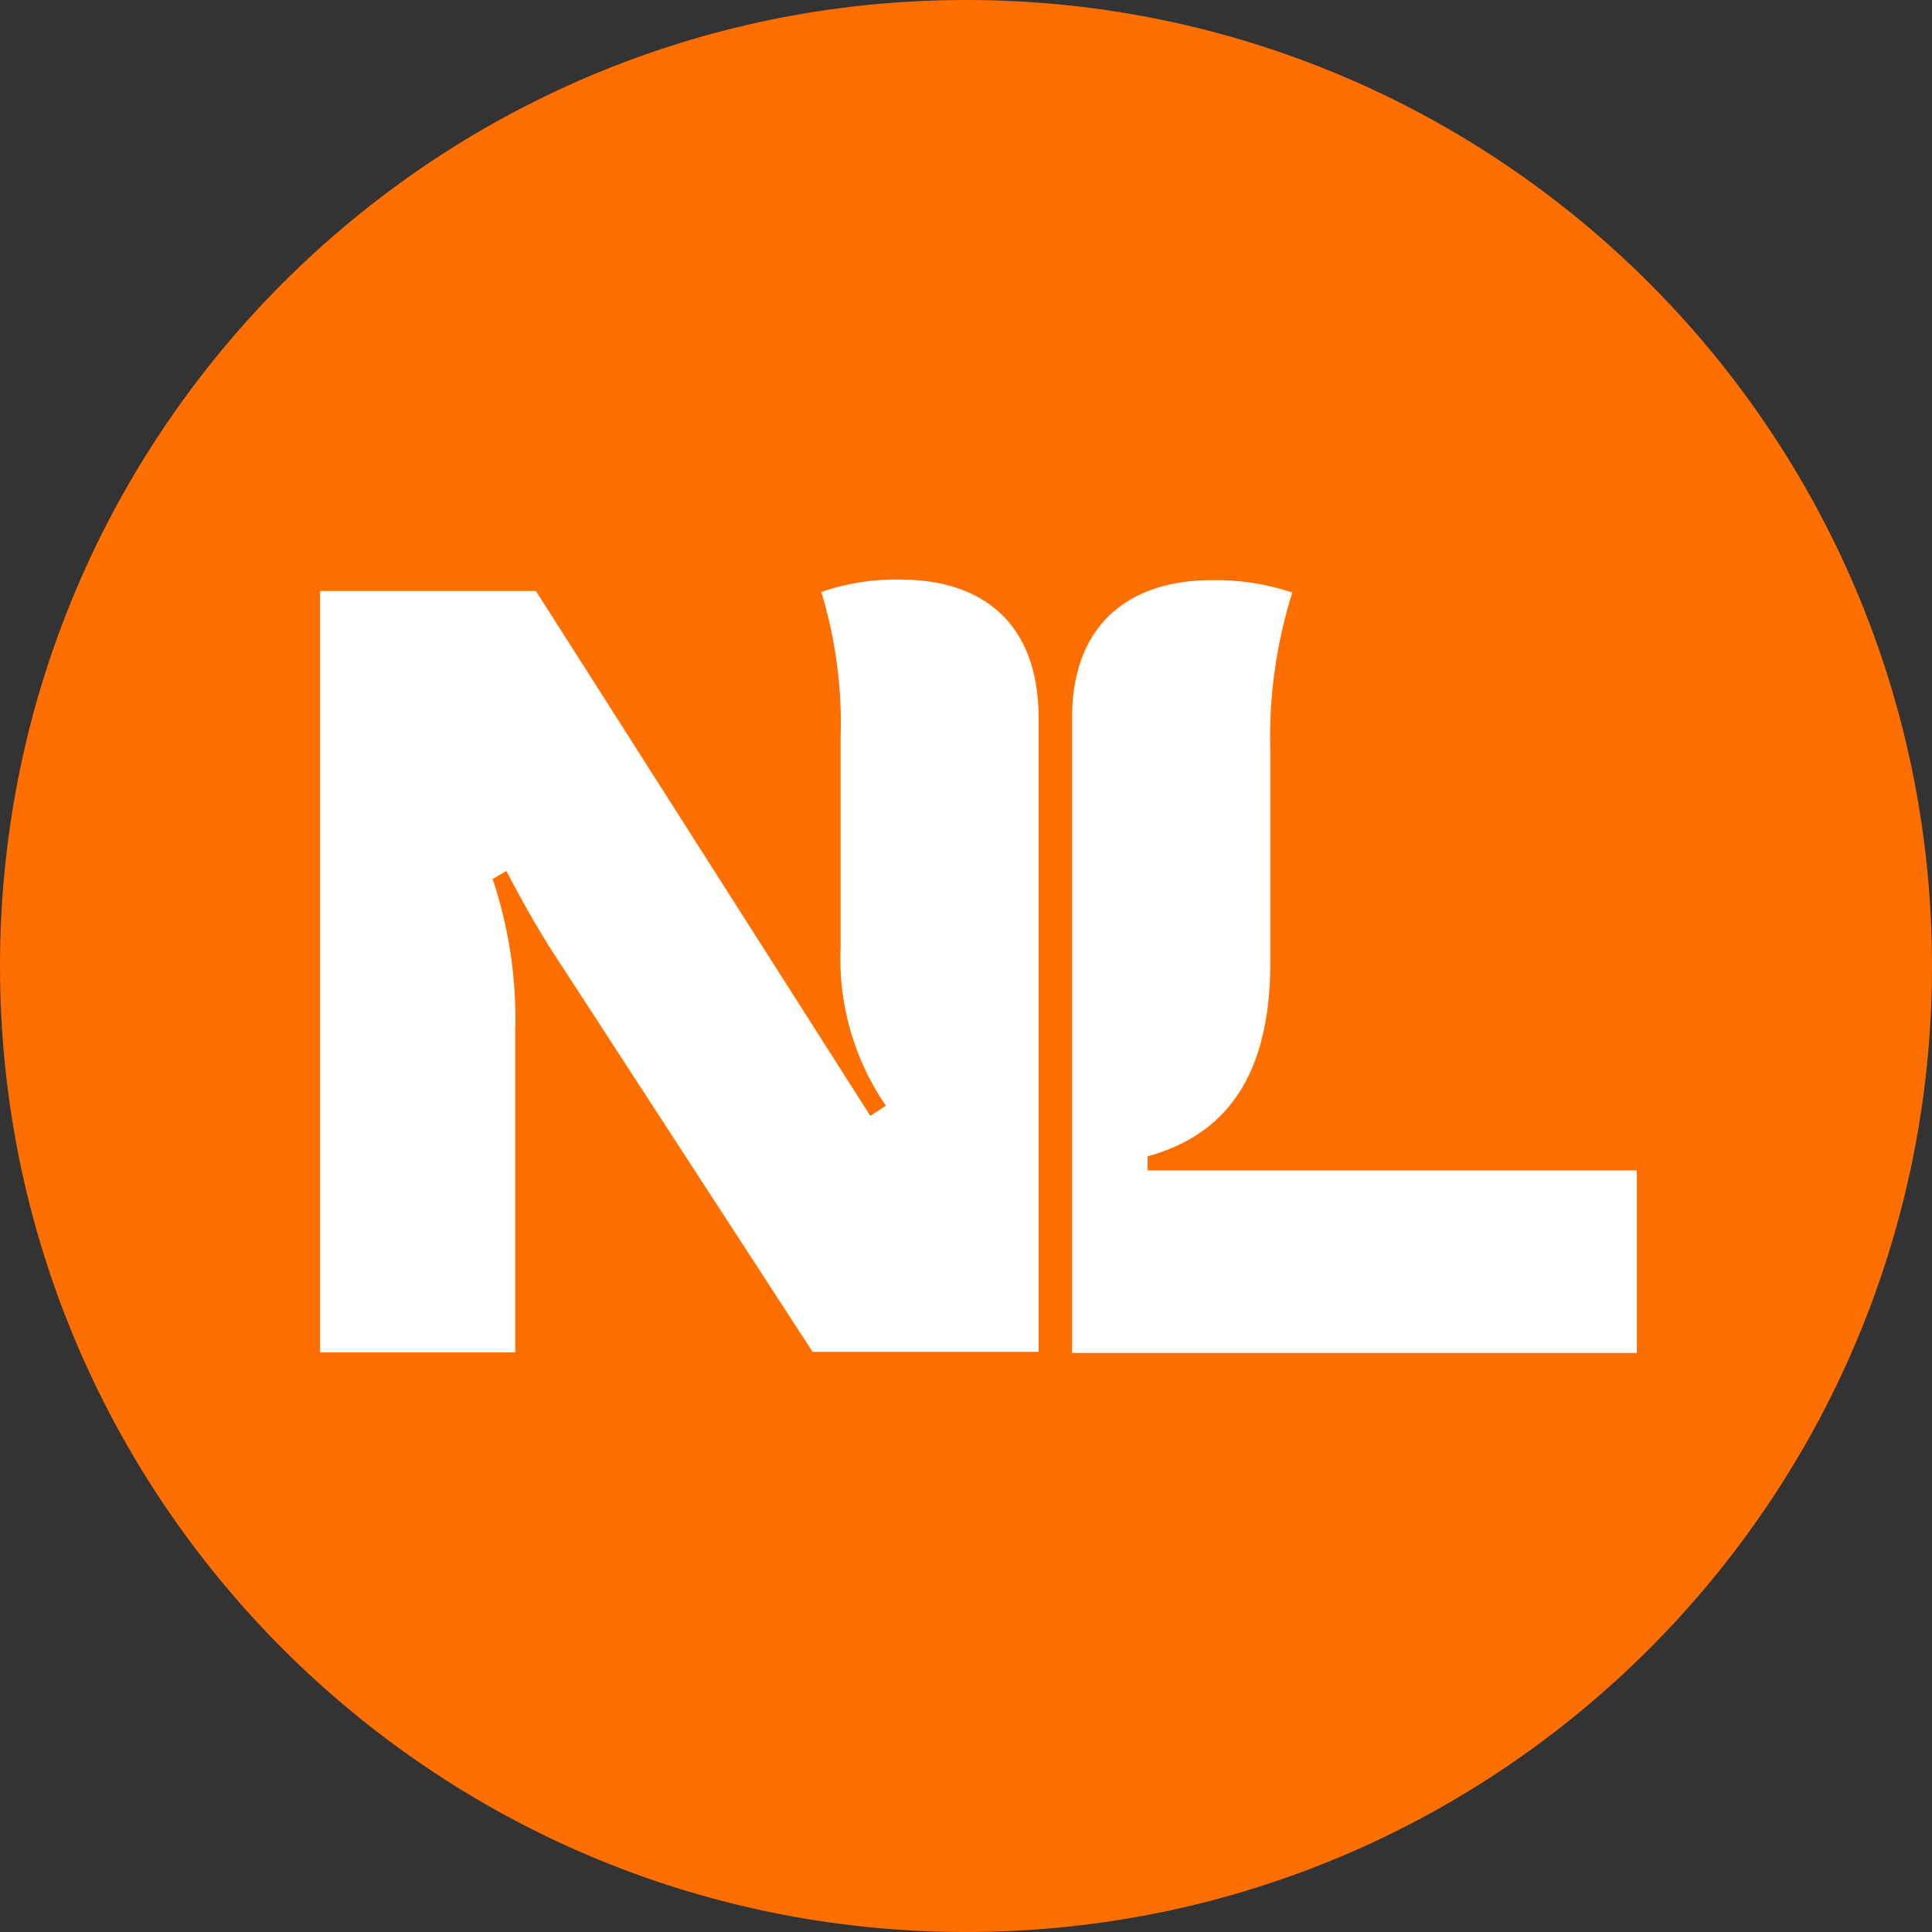
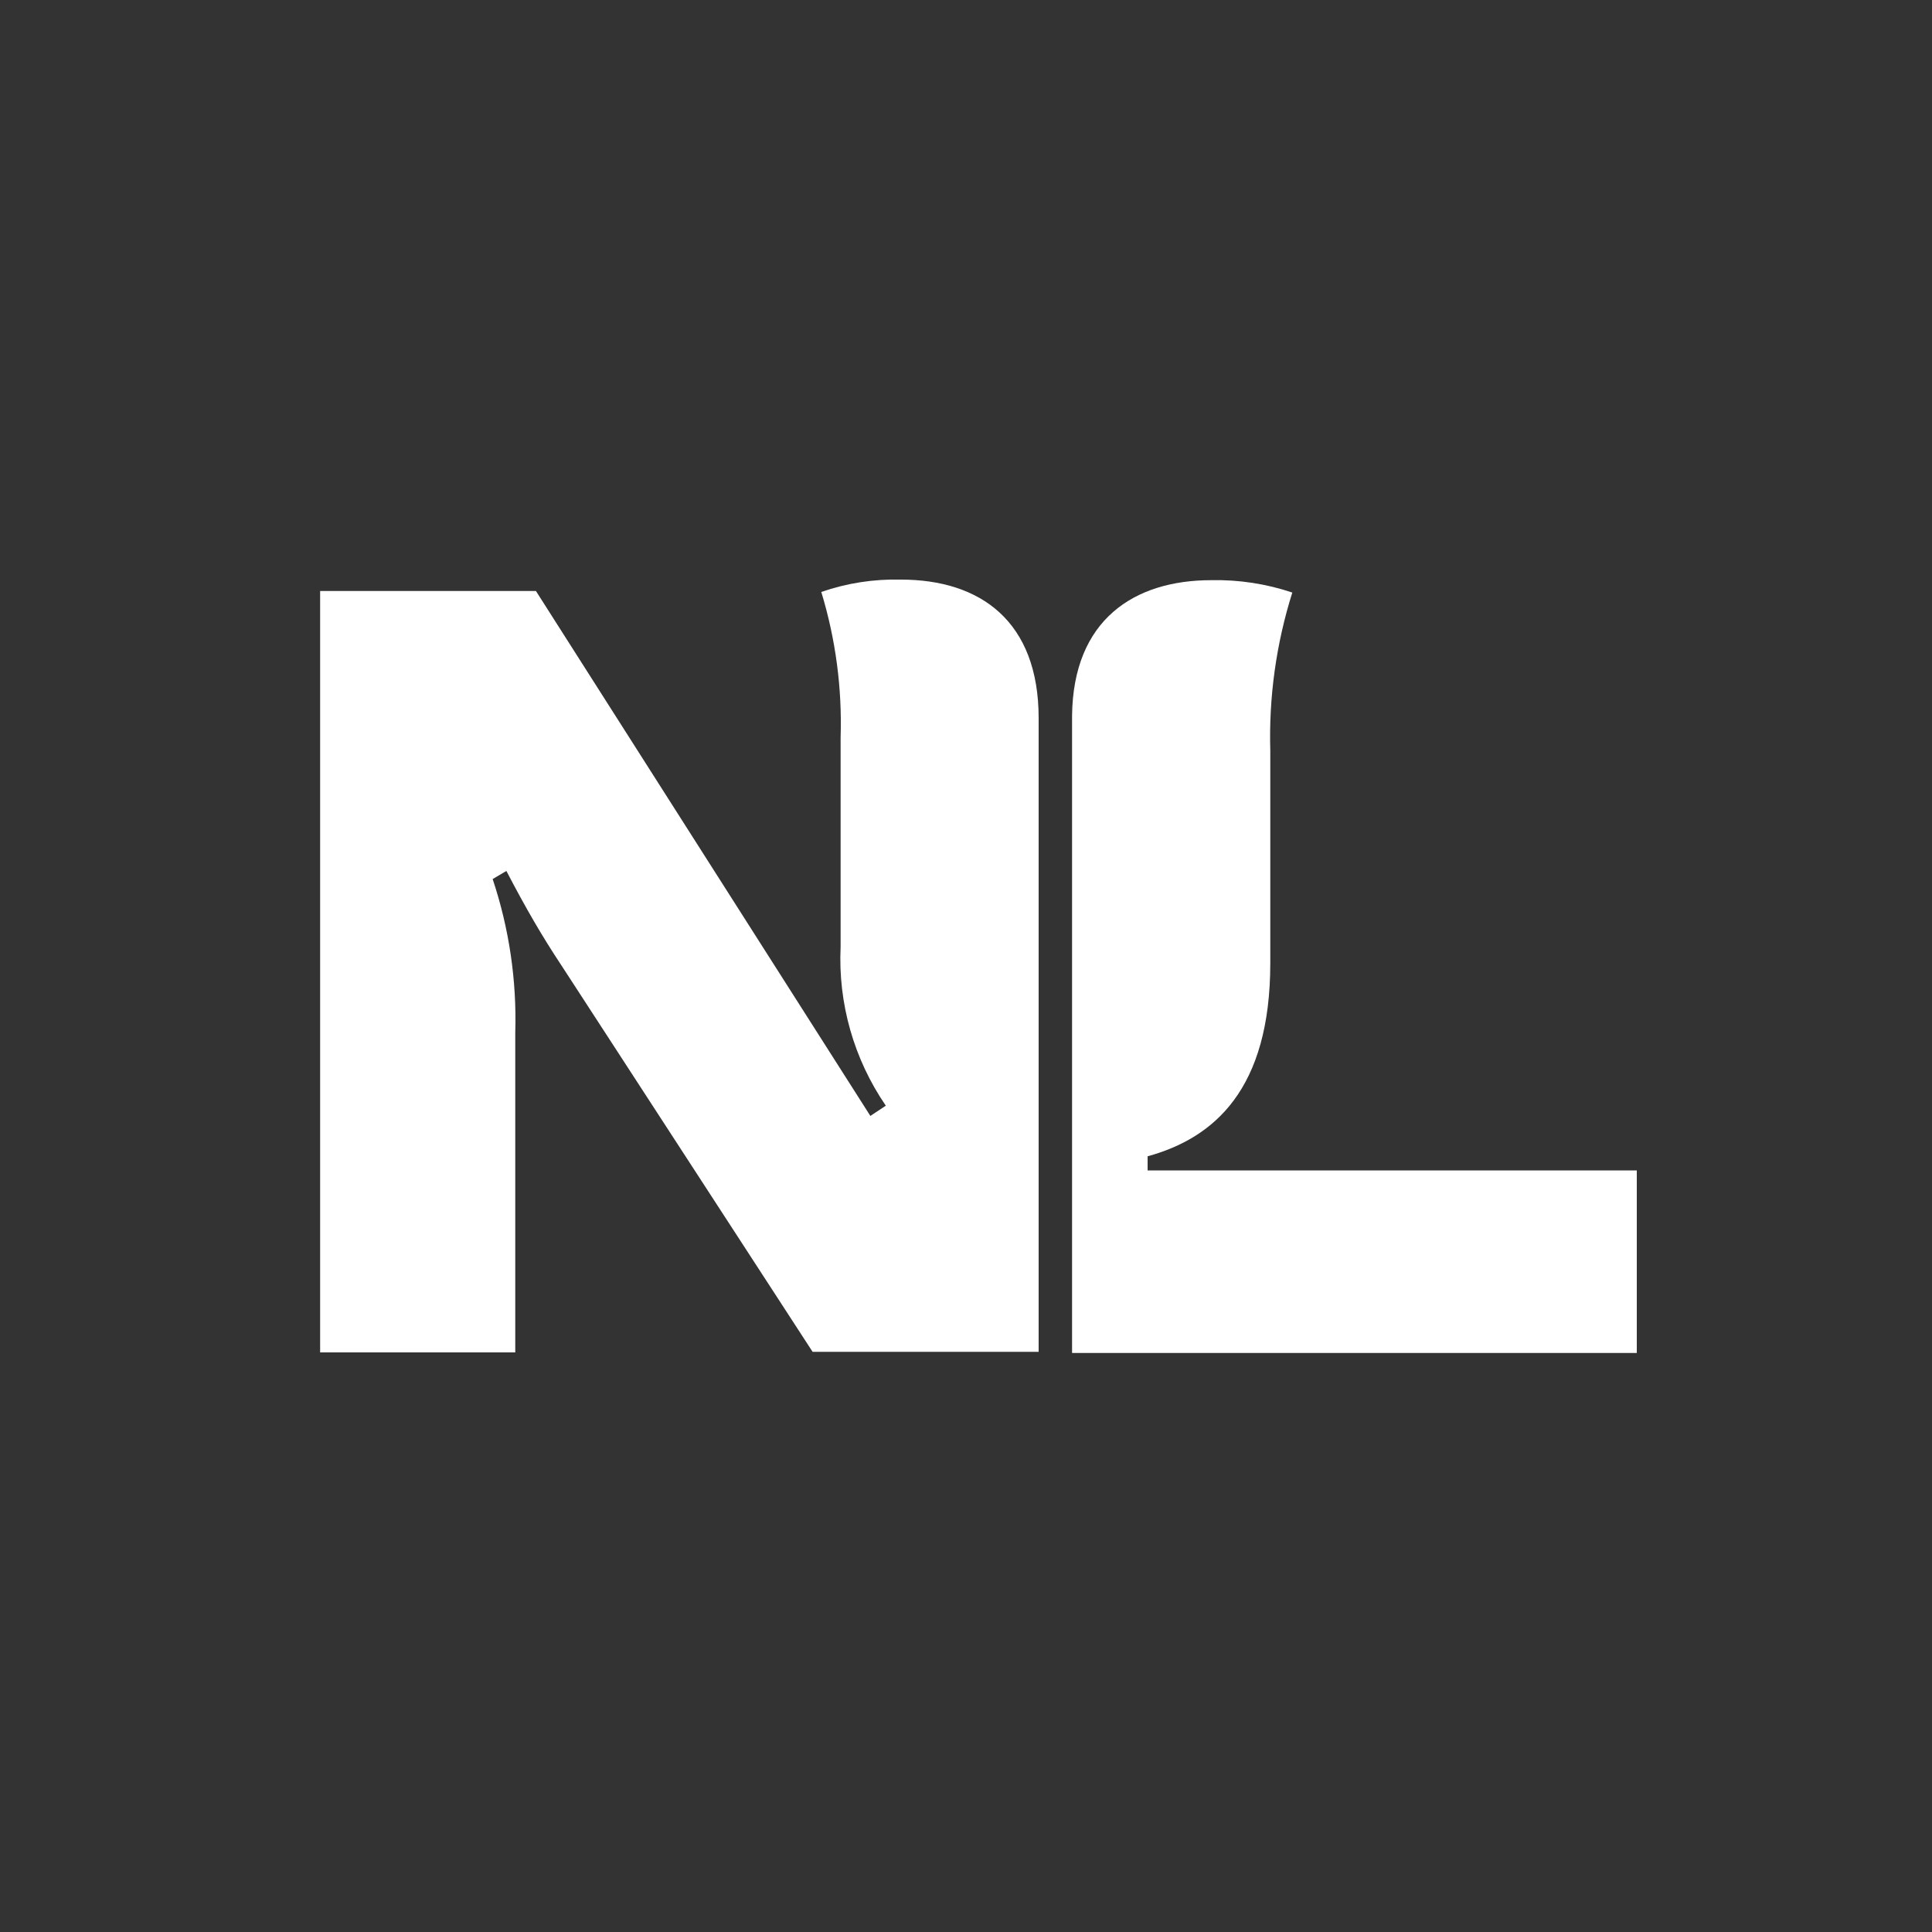
<svg xmlns="http://www.w3.org/2000/svg" width="100px" height="100px" viewBox="0 0 100 100" version="1.1">
  <rect x="0" y="0" width="100" height="100" fill="#333333" stroke="none" />
  <title>nl-sticker</title>
  <g id="Page-1" stroke="none" stroke-width="1" fill="none" fill-rule="evenodd">
    <g id="nl-sticker" fill-rule="nonzero">
-       <path d="M0,50 C0,22.386 22.386,0 50,0 C77.614,0 100,22.386 100,50 C100,77.614 77.614,100 50,100 C22.386,100 0,77.614 0,50" id="Path" fill="#FF6F00" />
      <path d="M59.4,60.58 L59.4,59.85 C62.85,58.9 65.75,56.38 65.75,49.85 L65.75,38.85 C65.671,36.079 66.056,33.314 66.89,30.67 C65.537,30.216 64.116,29.999 62.69,30.03 C58.69,30.03 55.55,32.09 55.49,37.03 L55.49,70.03 L84.72,70.03 L84.72,60.58 L59.4,60.58 Z" id="Path" fill="#FFFFFF" />
      <path d="M46.62,30 C45.223,29.966 43.831,30.182 42.51,30.64 C43.254,33.078 43.591,35.622 43.51,38.17 L43.51,49.01 C43.374,51.932 44.196,54.818 45.85,57.23 L45.05,57.76 L27.74,30.59 L16.57,30.59 L16.57,70 L26.67,70 L26.67,53.44 C26.75,50.745 26.354,48.057 25.5,45.5 L26.21,45.08 C27.21,47 28.07,48.48 29.06,49.97 L42.06,69.97 L53.76,69.97 L53.76,37.17 C53.76,32.17 50.76,30 46.63,30" id="Path" fill="#FFFFFF" />
    </g>
  </g>
</svg>